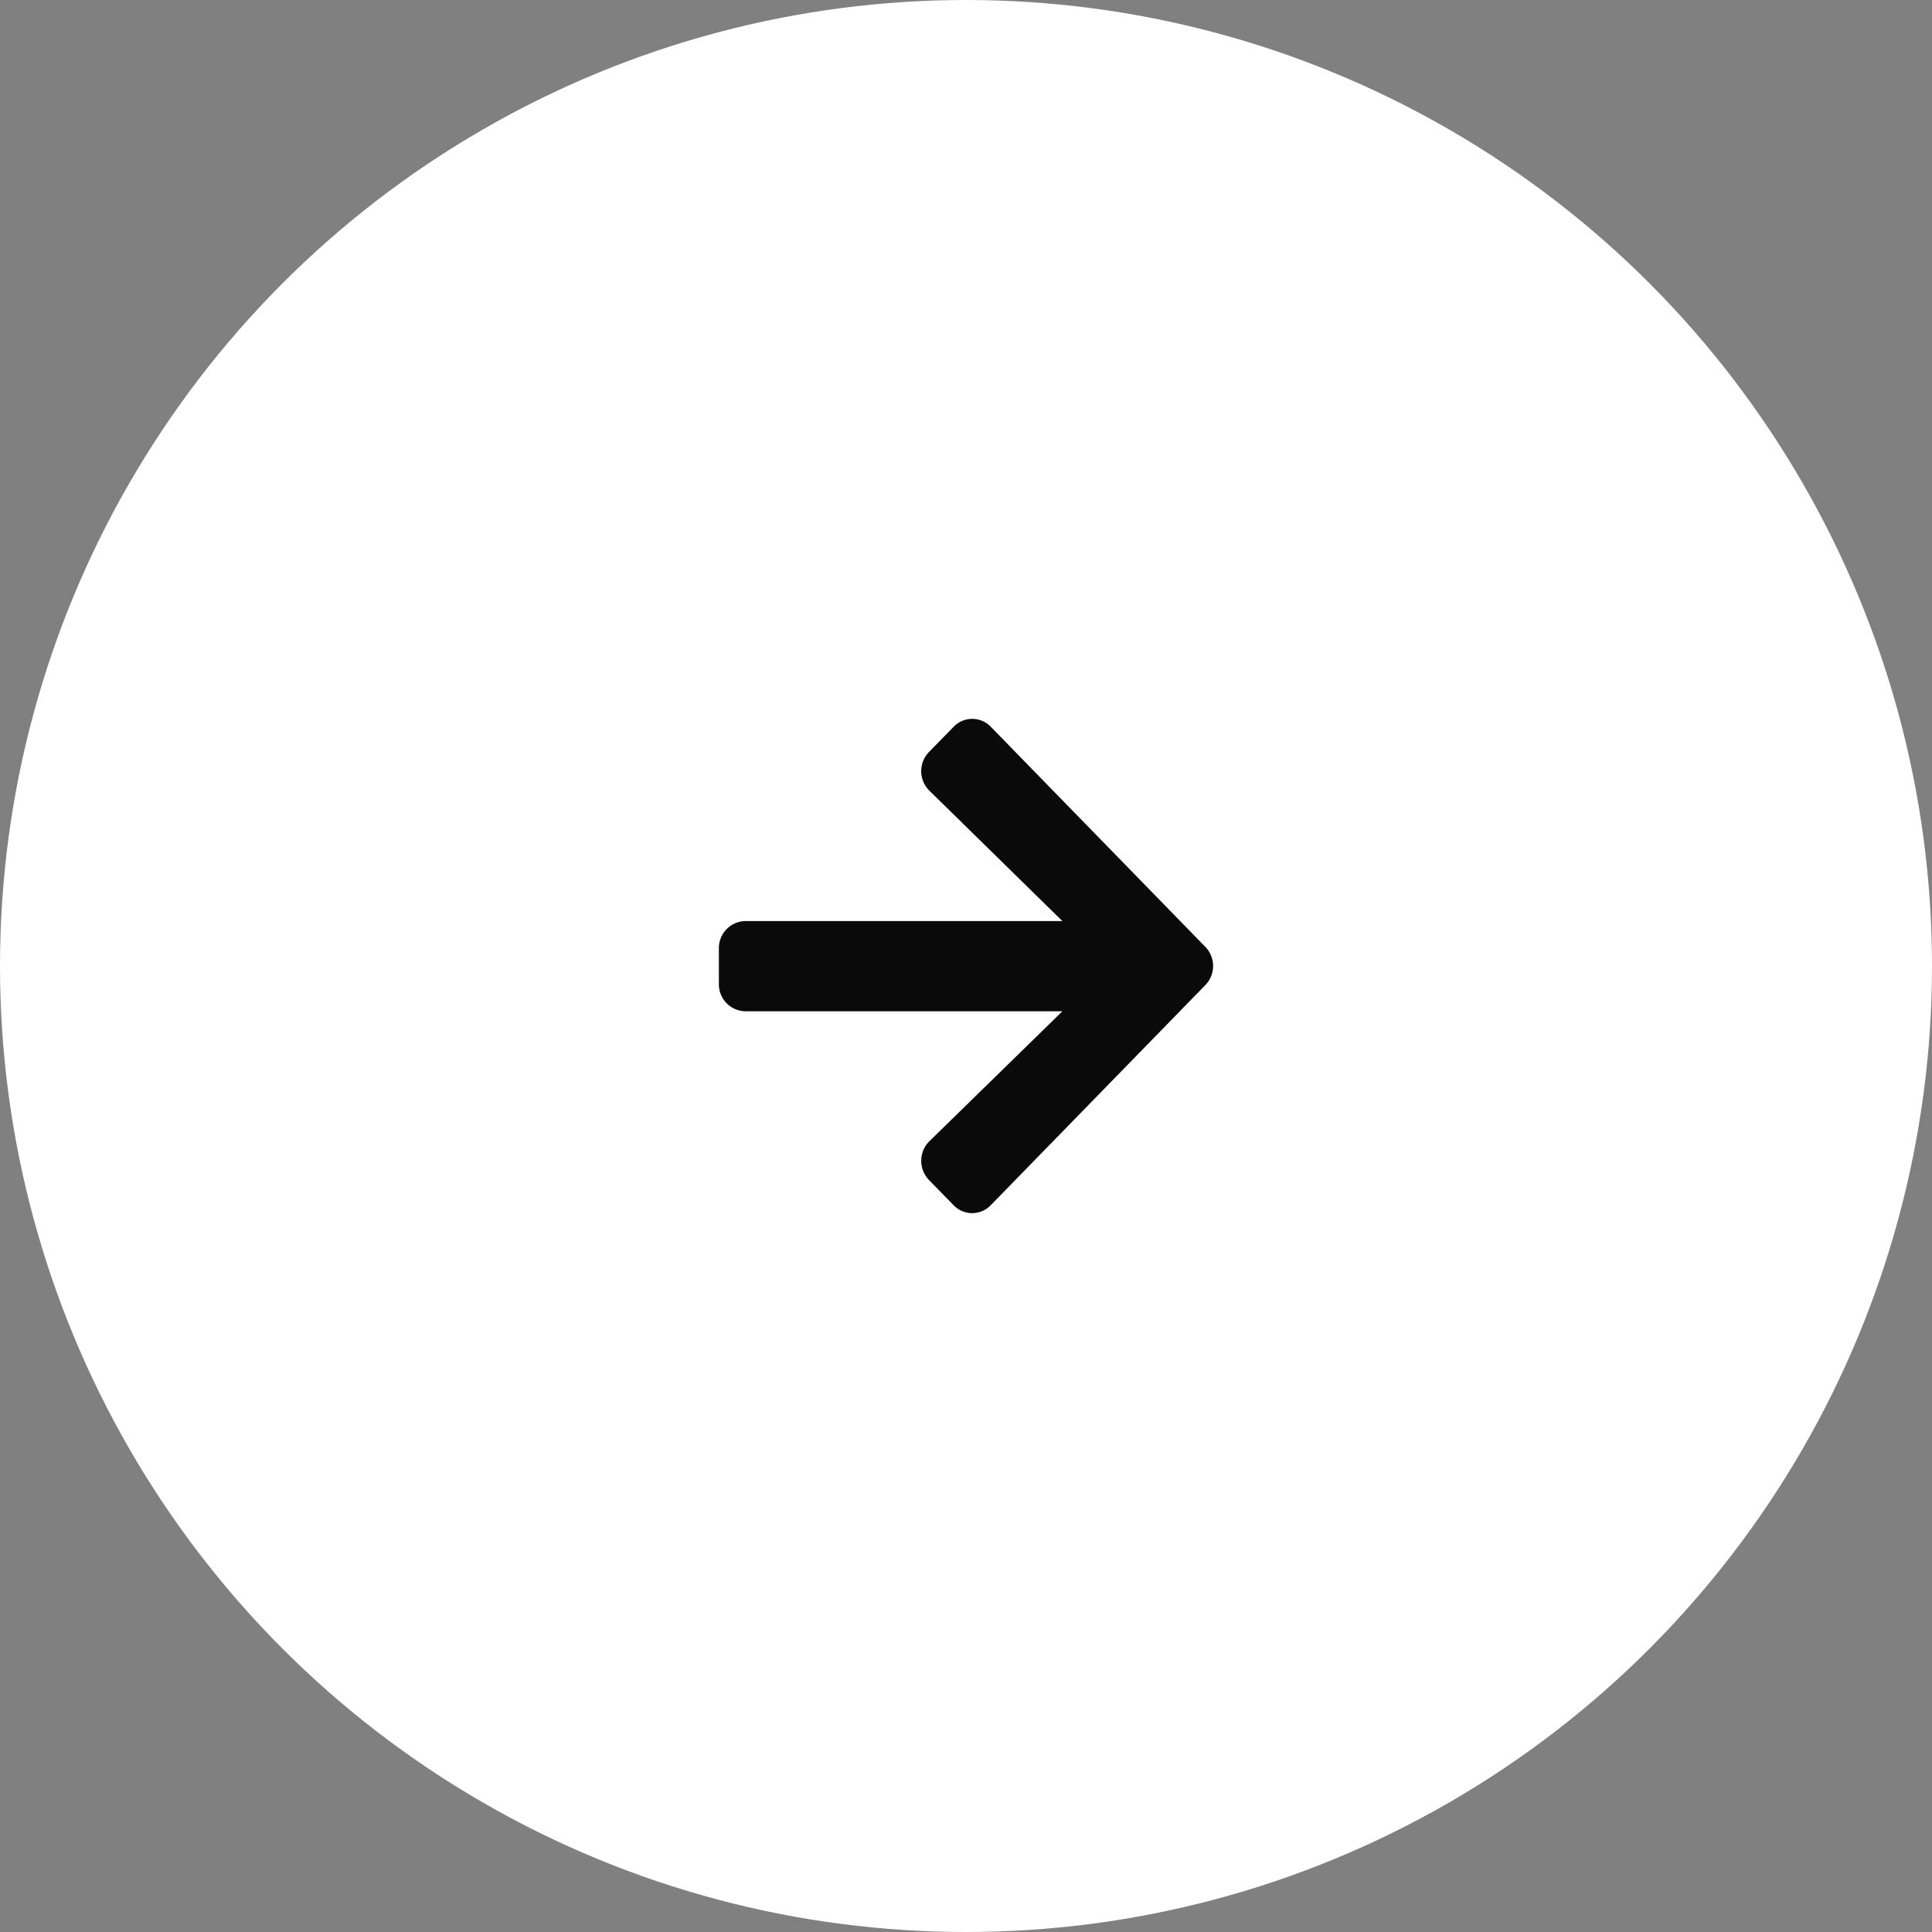
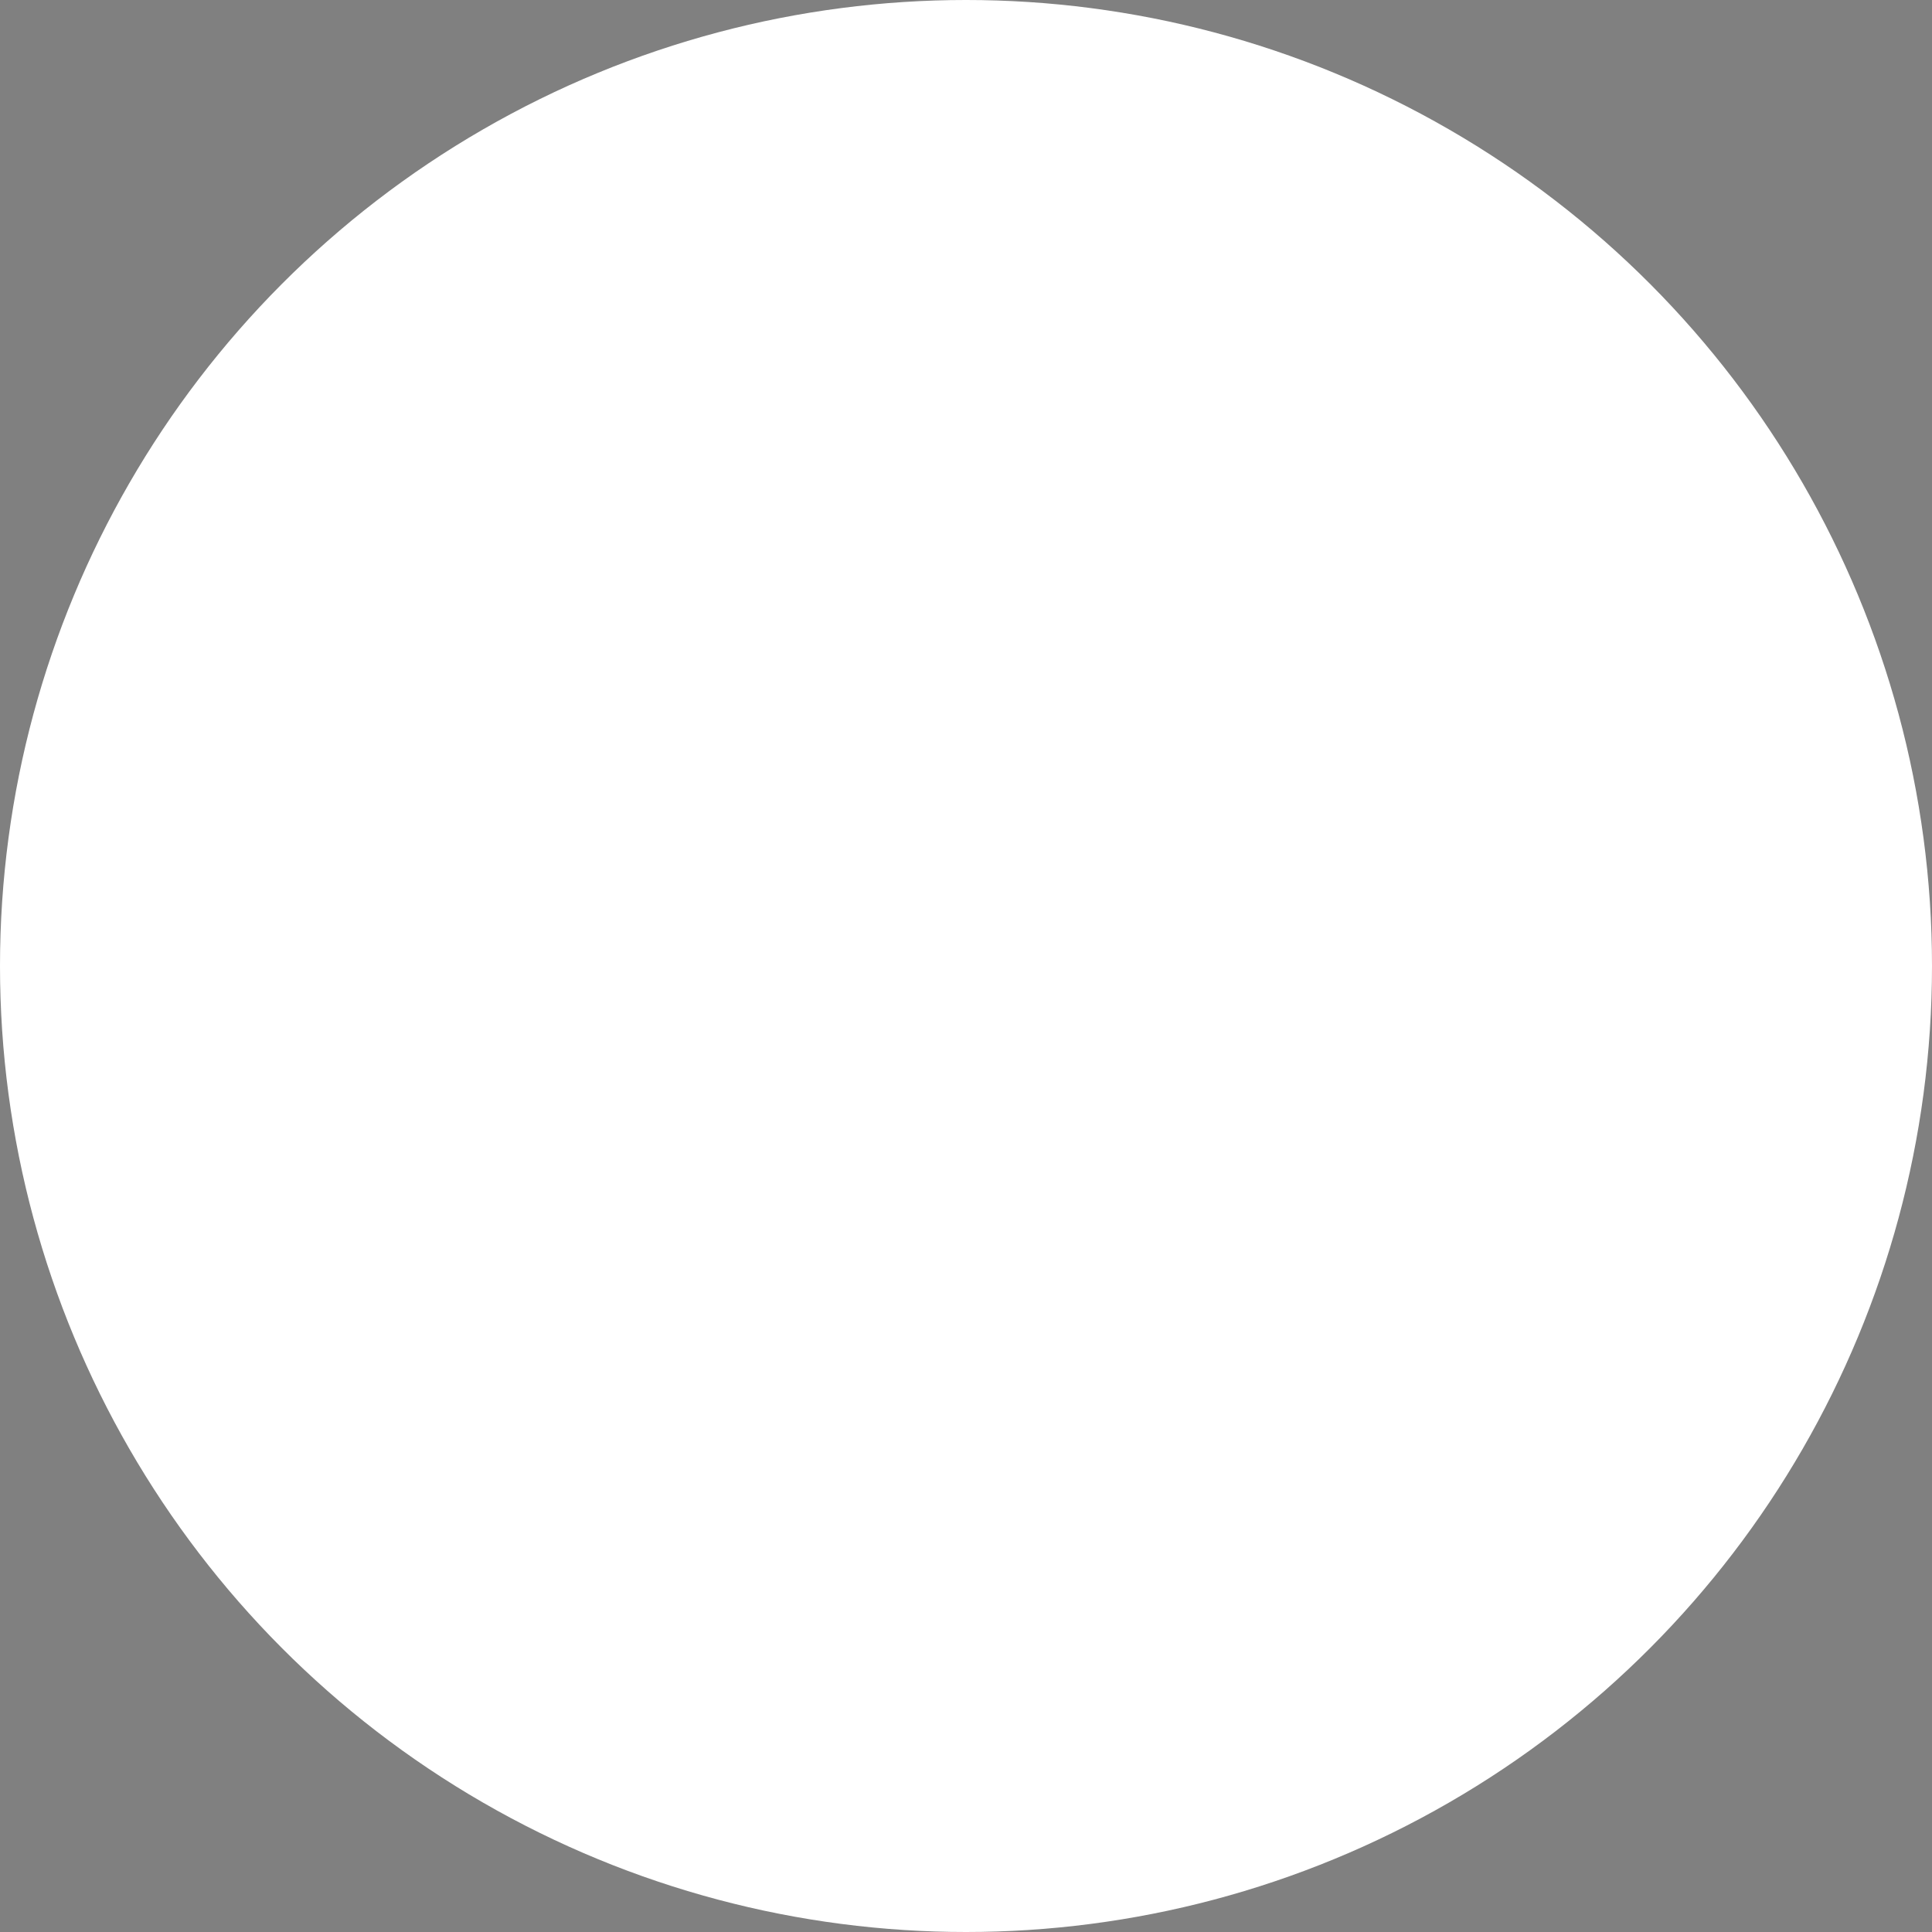
<svg xmlns="http://www.w3.org/2000/svg" id="slider-arrow-icon" width="43" height="43" viewBox="0 0 43 43">
  <rect x="0" y="0" width="43" height="43" fill="#808080" stroke="none" />
  <circle id="Ellipse_66" data-name="Ellipse 66" cx="21.5" cy="21.5" r="21.5" fill="#fff" />
  <g id="Group_1265" data-name="Group 1265" transform="translate(27 27) rotate(180)">
-     <path id="Path_3019" data-name="Path 3019" d="M5.777,10.822a.573.573,0,0,1-.831,0L.174,5.927a.611.611,0,0,1,0-.853L4.947.178a.573.573,0,0,1,.831,0l.546.559a.615.615,0,0,1-.01.864L3.355,4.492H10.41a.6.6,0,0,1,.59.6V5.9a.6.6,0,0,1-.59.6H3.355L6.313,9.4a.611.611,0,0,1,.01.864Z" fill="#0a0a0a" />
-   </g>
+     </g>
</svg>